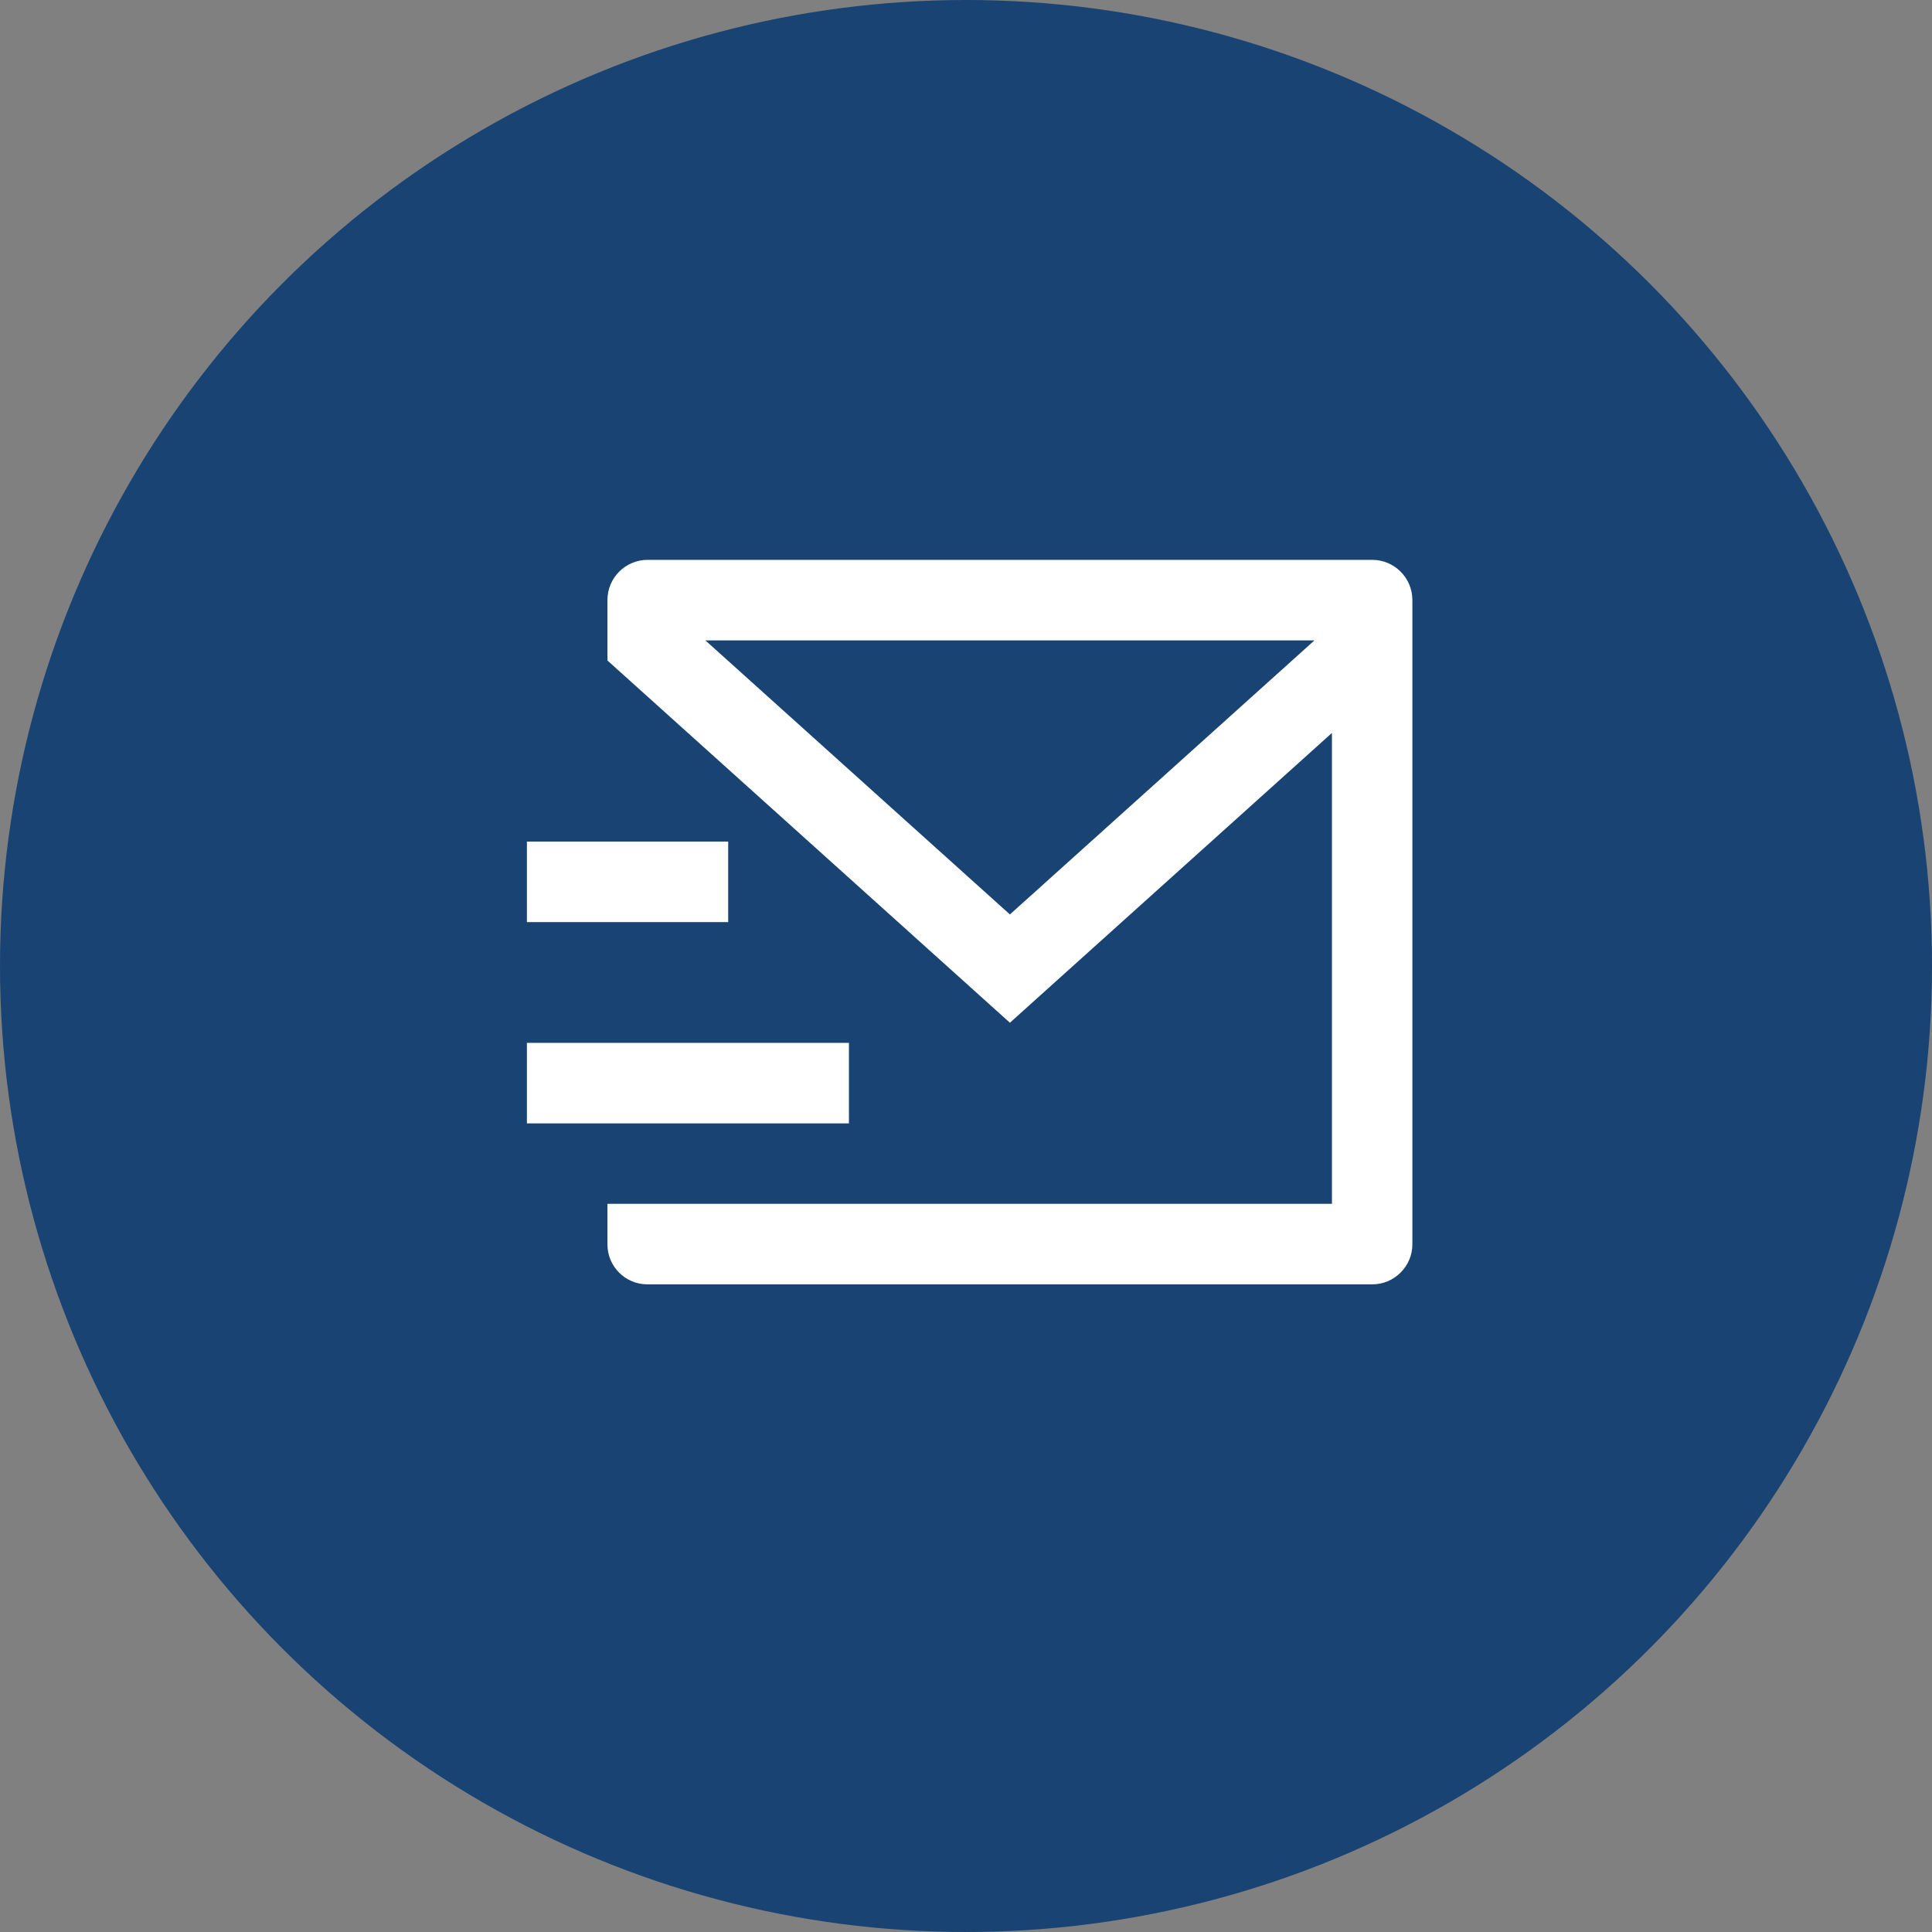
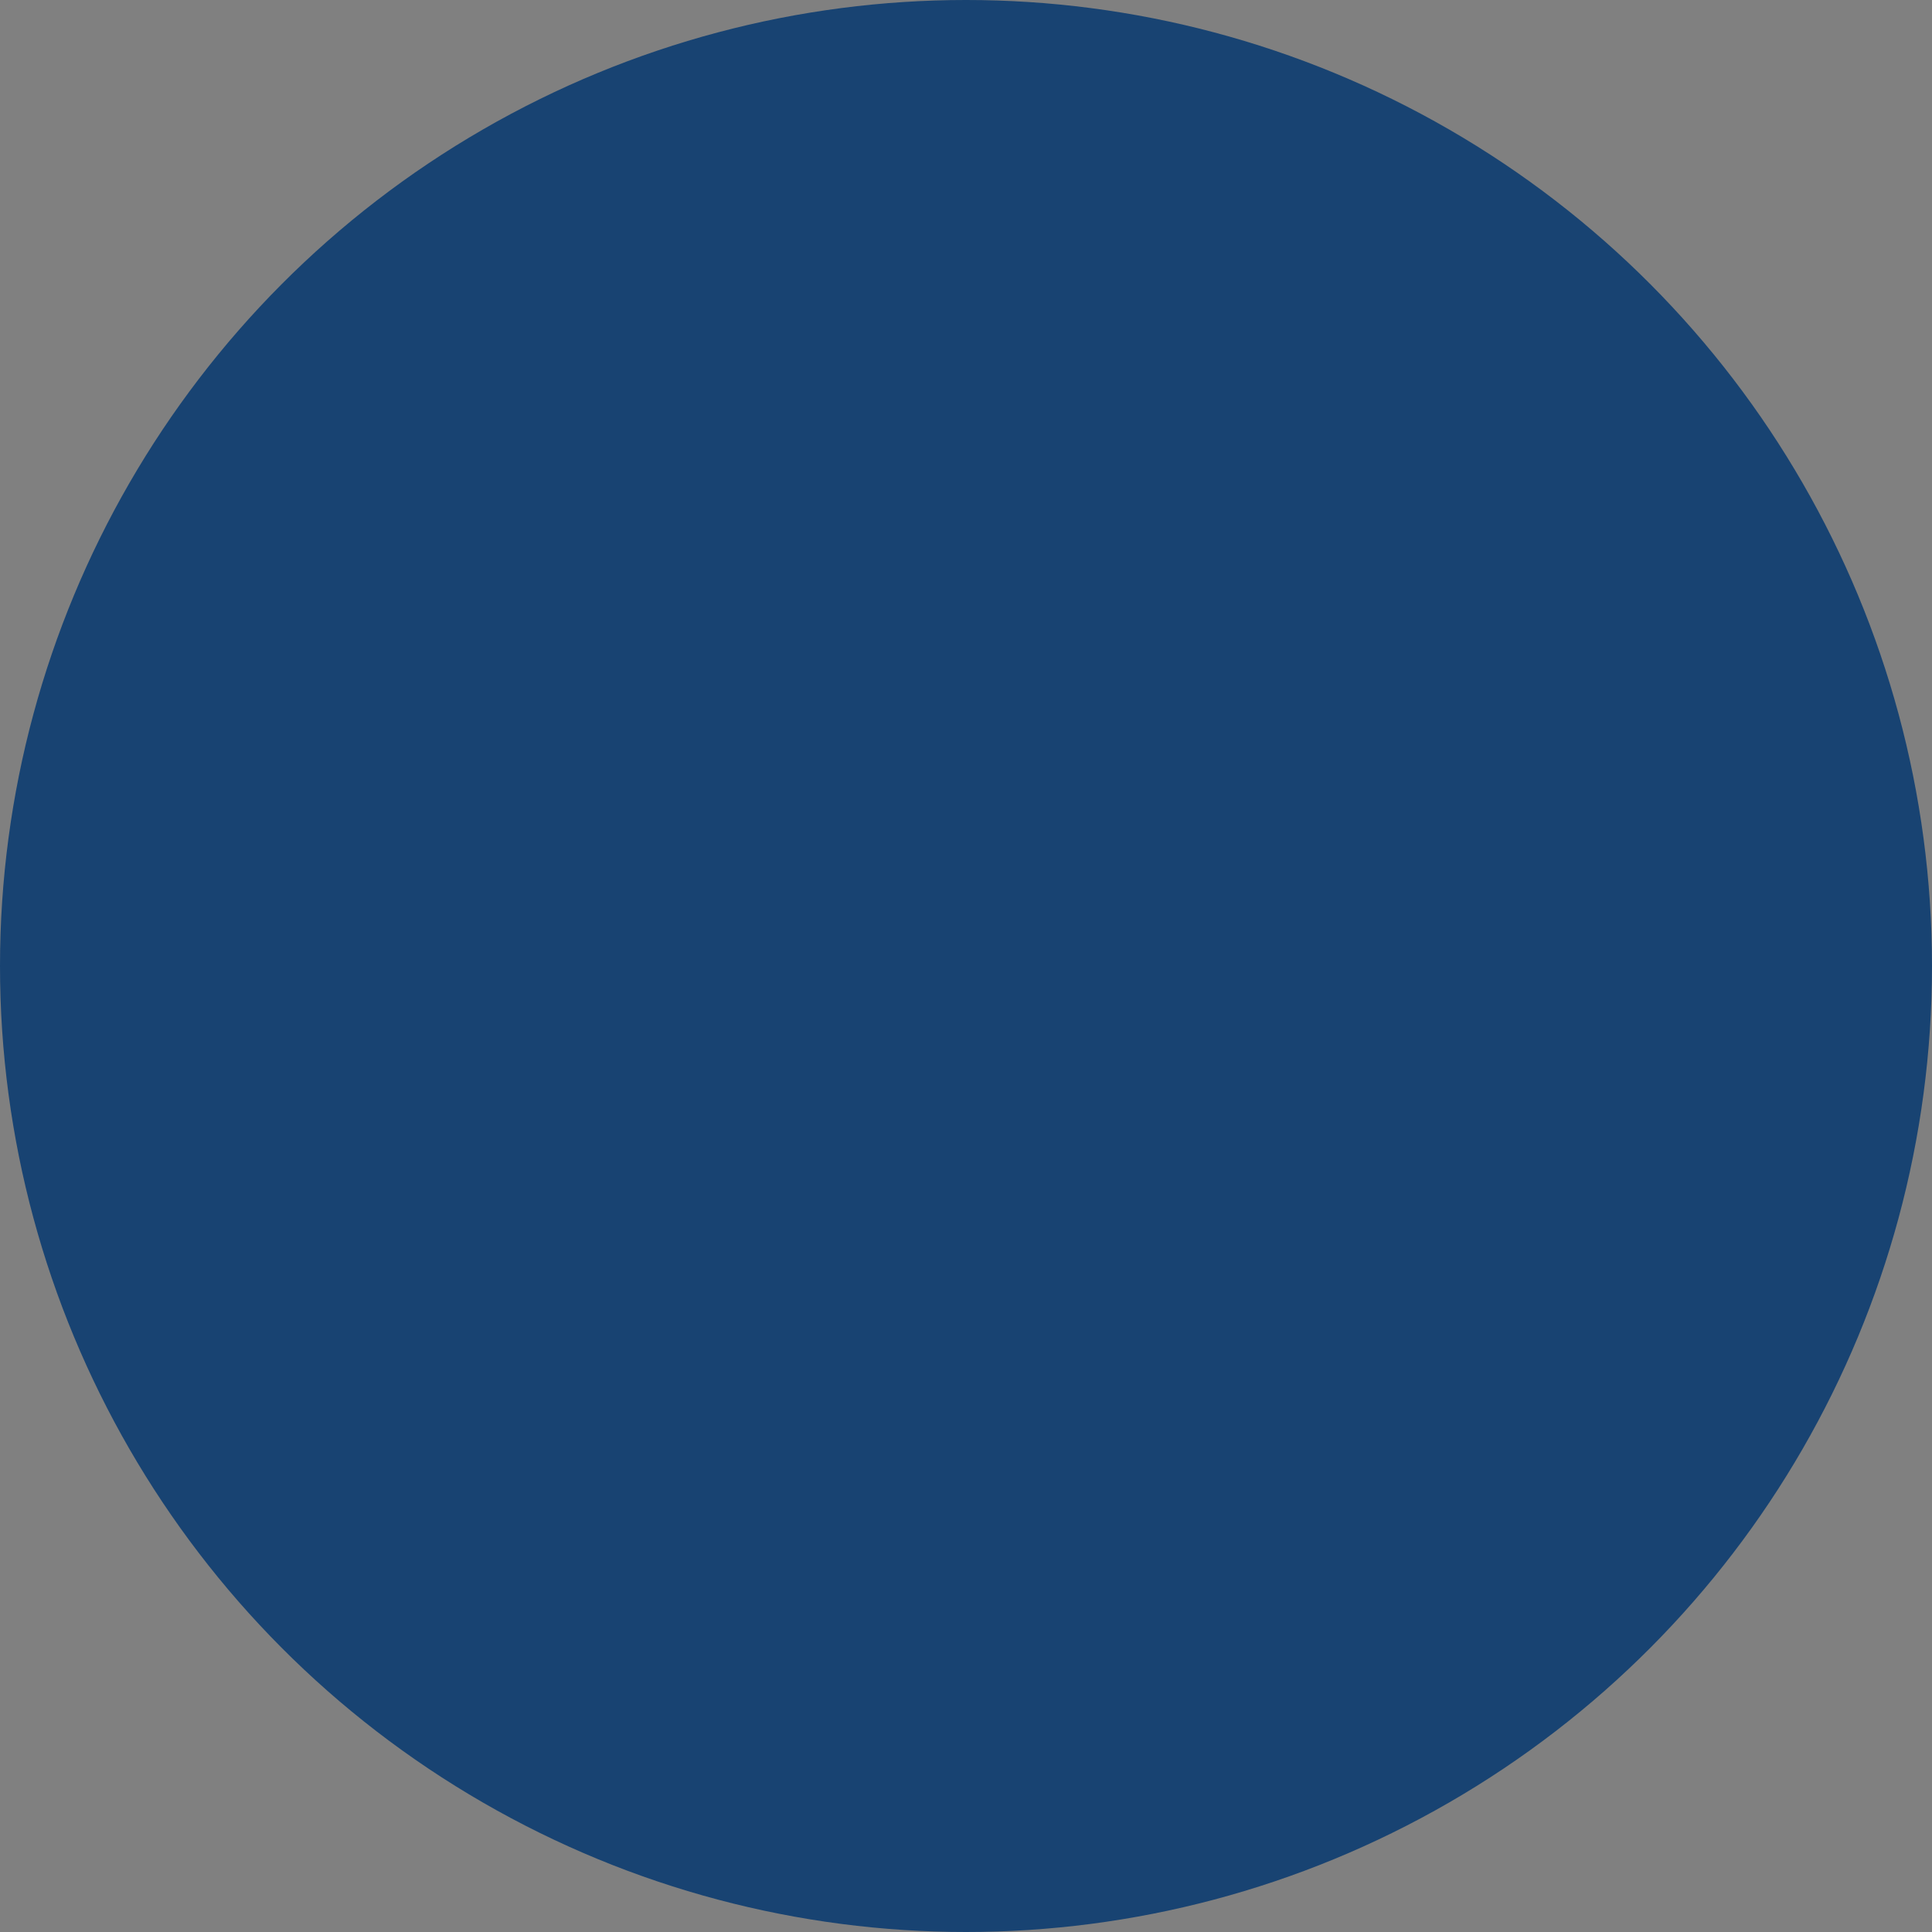
<svg xmlns="http://www.w3.org/2000/svg" width="22" height="22" viewBox="0 0 22 22" fill="none">
  <rect x="0" y="0" width="22" height="22" fill="#808080" stroke="none" />
  <circle cx="11" cy="11" r="11" fill="#184372" />
-   <path d="M15.625 6.375C15.878 6.375 16.083 6.58 16.083 6.833V14.17C16.083 14.421 15.875 14.625 15.629 14.625H7.371C7.12 14.625 6.917 14.421 6.917 14.17V13.708H15.167V8.346L11.5 11.646L6.917 7.521V6.833C6.917 6.58 7.122 6.375 7.375 6.375H15.625ZM9.667 11.875V12.792H6V11.875H9.667ZM8.292 9.583V10.5H6V9.583H8.292ZM14.968 7.292H8.032L11.5 10.413L14.968 7.292Z" fill="white" />
</svg>